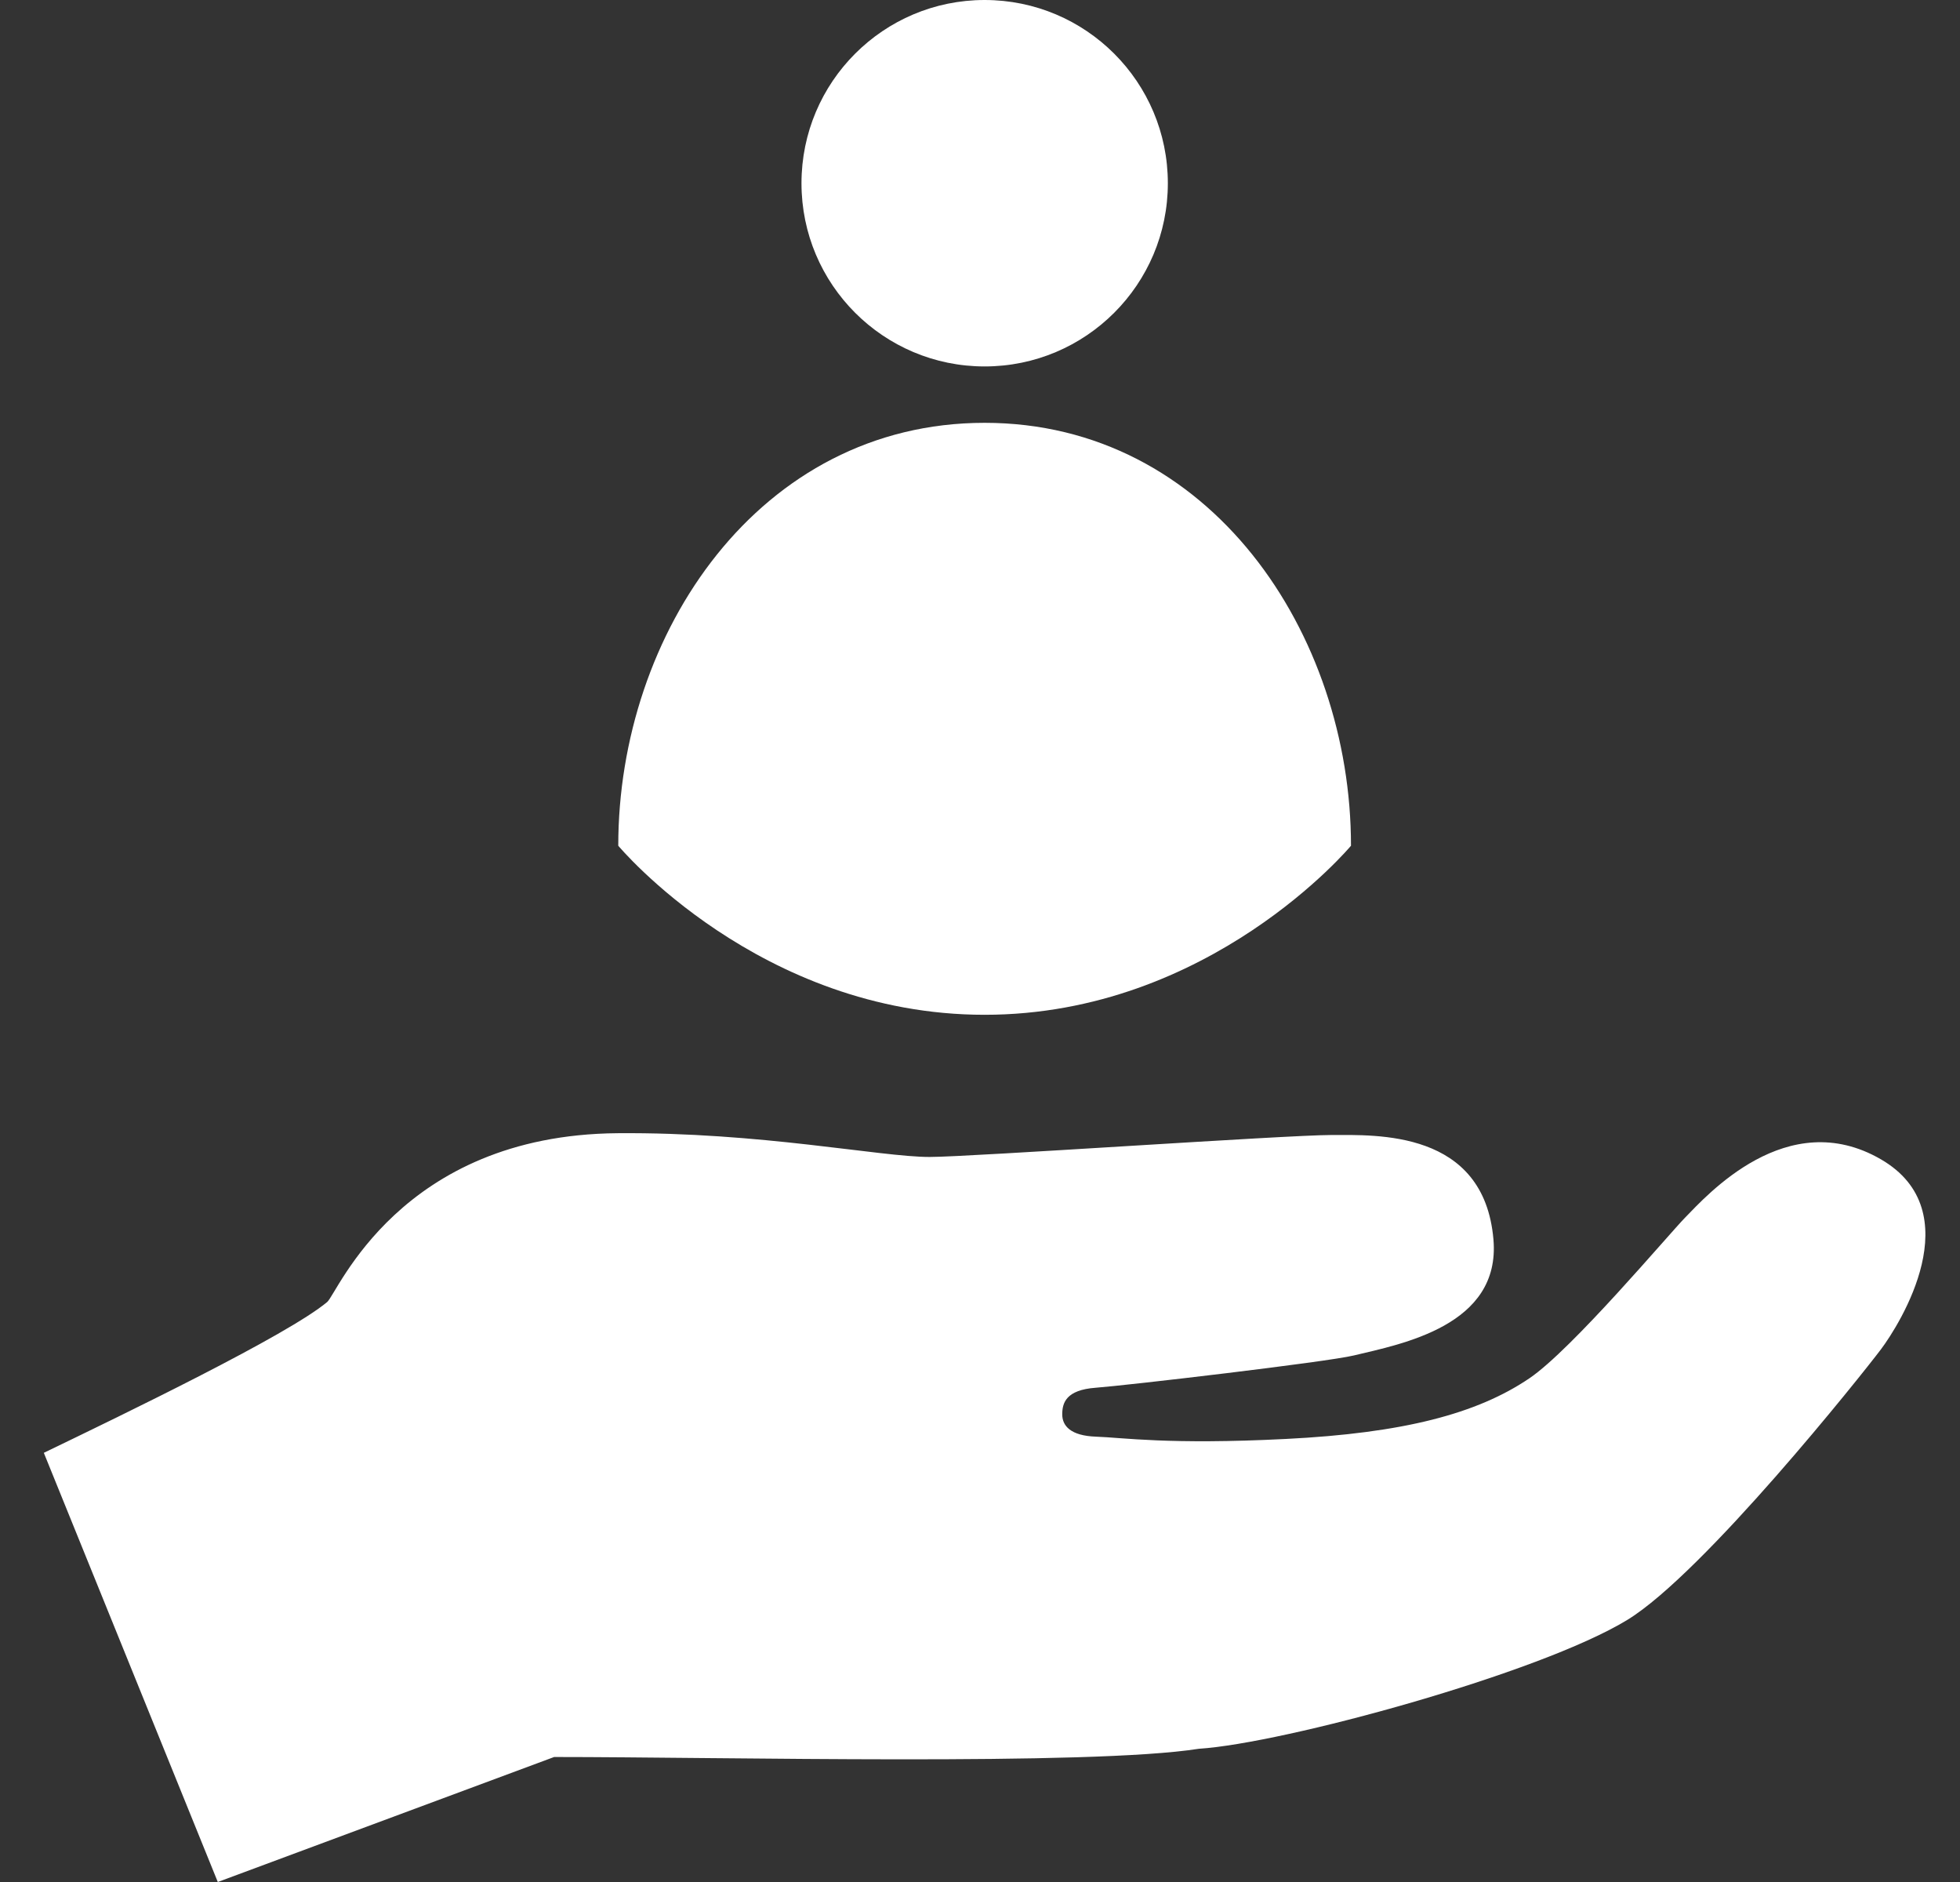
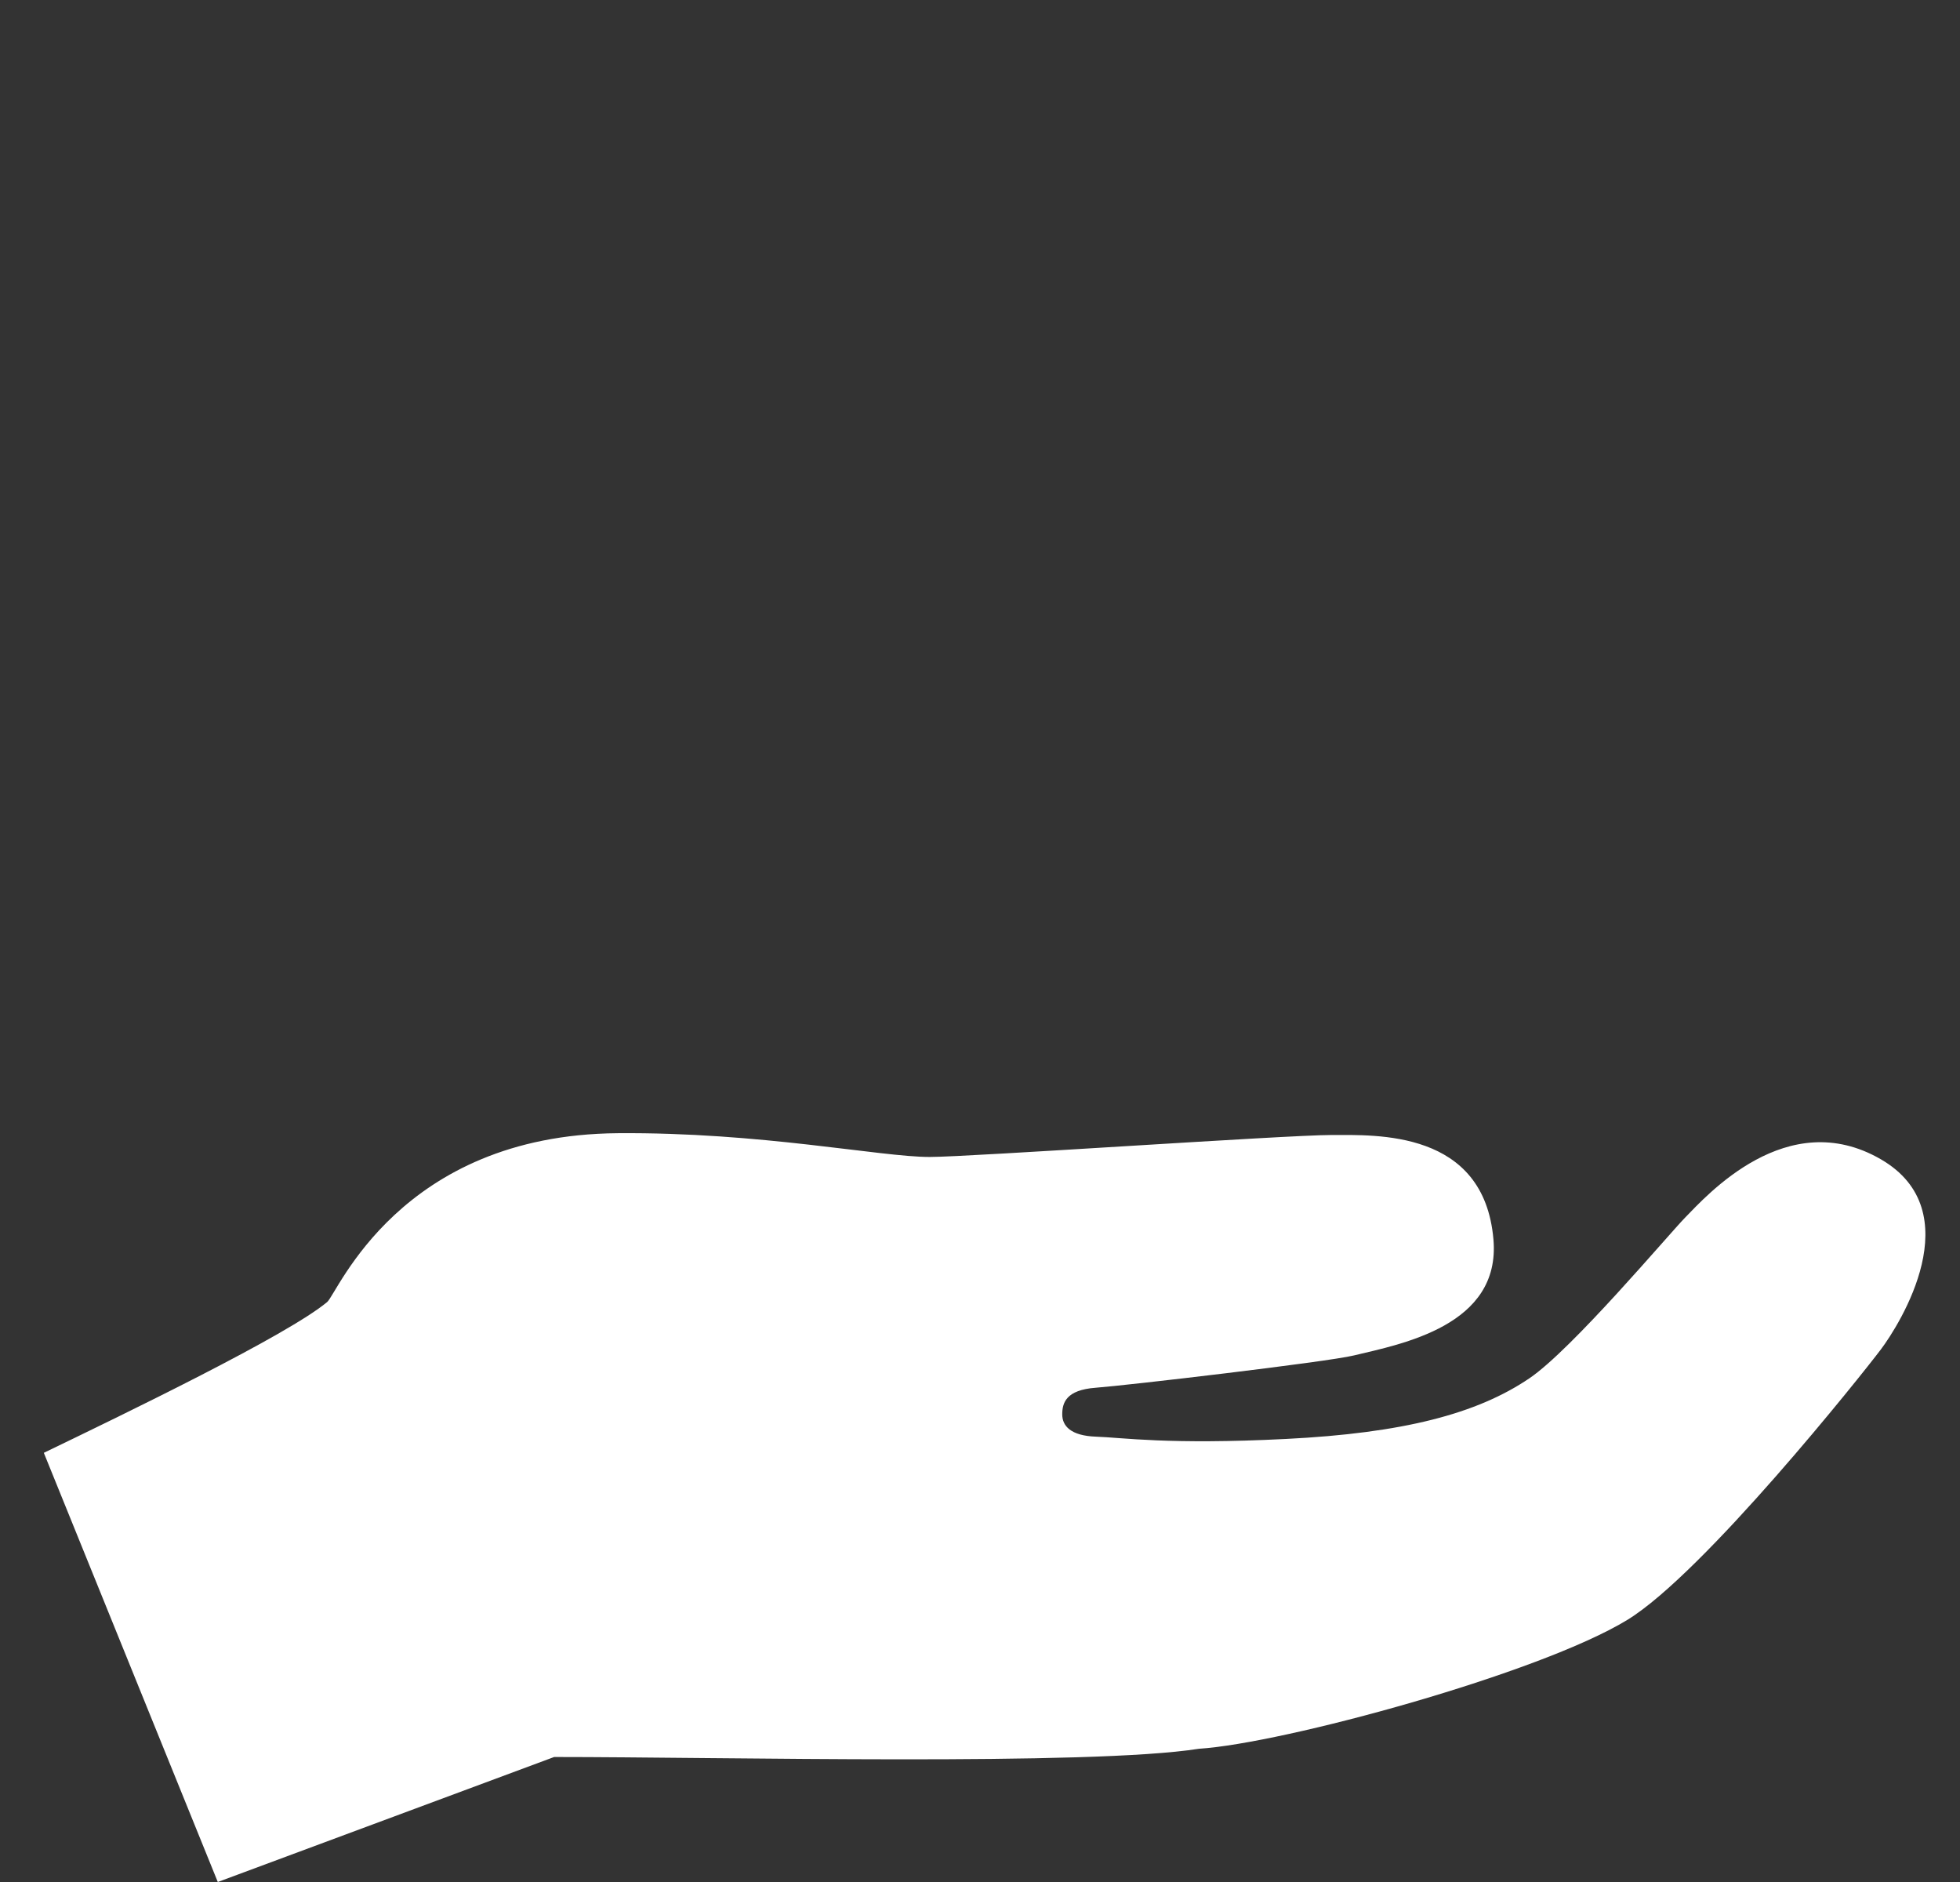
<svg xmlns="http://www.w3.org/2000/svg" width="25" height="24" viewBox="0 0 25 24" fill="none">
  <rect x="0" y="0" width="25" height="24" fill="#333333" stroke="none" />
  <path d="M4.173 16.604C3.663 17.029 1.593 18.028 0.559 18.527L2.778 24L7.068 22.406C9.219 22.406 13.902 22.52 15.292 22.301C16.371 22.232 19.635 21.342 20.756 20.658C21.733 20.061 23.75 17.528 23.991 17.208C24.232 16.888 25.138 15.449 23.991 14.784C22.793 14.09 21.765 15.251 21.495 15.526C21.288 15.737 20.051 17.209 19.507 17.577C18.84 18.029 17.9 18.275 16.403 18.35C14.906 18.426 14.312 18.332 13.982 18.321C13.653 18.31 13.549 18.181 13.549 18.037C13.549 17.892 13.595 17.725 13.976 17.697C14.358 17.669 16.919 17.37 17.27 17.285C17.873 17.14 19.145 16.907 19.049 15.805C18.928 14.407 17.554 14.474 16.981 14.474C16.408 14.474 12.374 14.754 11.857 14.754C11.227 14.754 9.701 14.436 7.877 14.451C5.094 14.474 4.306 16.492 4.173 16.604Z" fill="white" />
-   <path fill-rule="evenodd" clip-rule="evenodd" d="M12.559 4.673C13.85 4.673 14.896 3.627 14.896 2.337C14.896 1.046 13.85 0 12.559 0C11.269 0 10.223 1.046 10.223 2.337C10.223 3.627 11.269 4.673 12.559 4.673ZM17.232 10.785C17.232 10.785 15.435 12.941 12.559 12.941C9.683 12.941 7.886 10.785 7.886 10.785C7.886 8.077 9.683 5.392 12.559 5.392C15.435 5.392 17.232 8.077 17.232 10.785Z" fill="white" />
</svg>